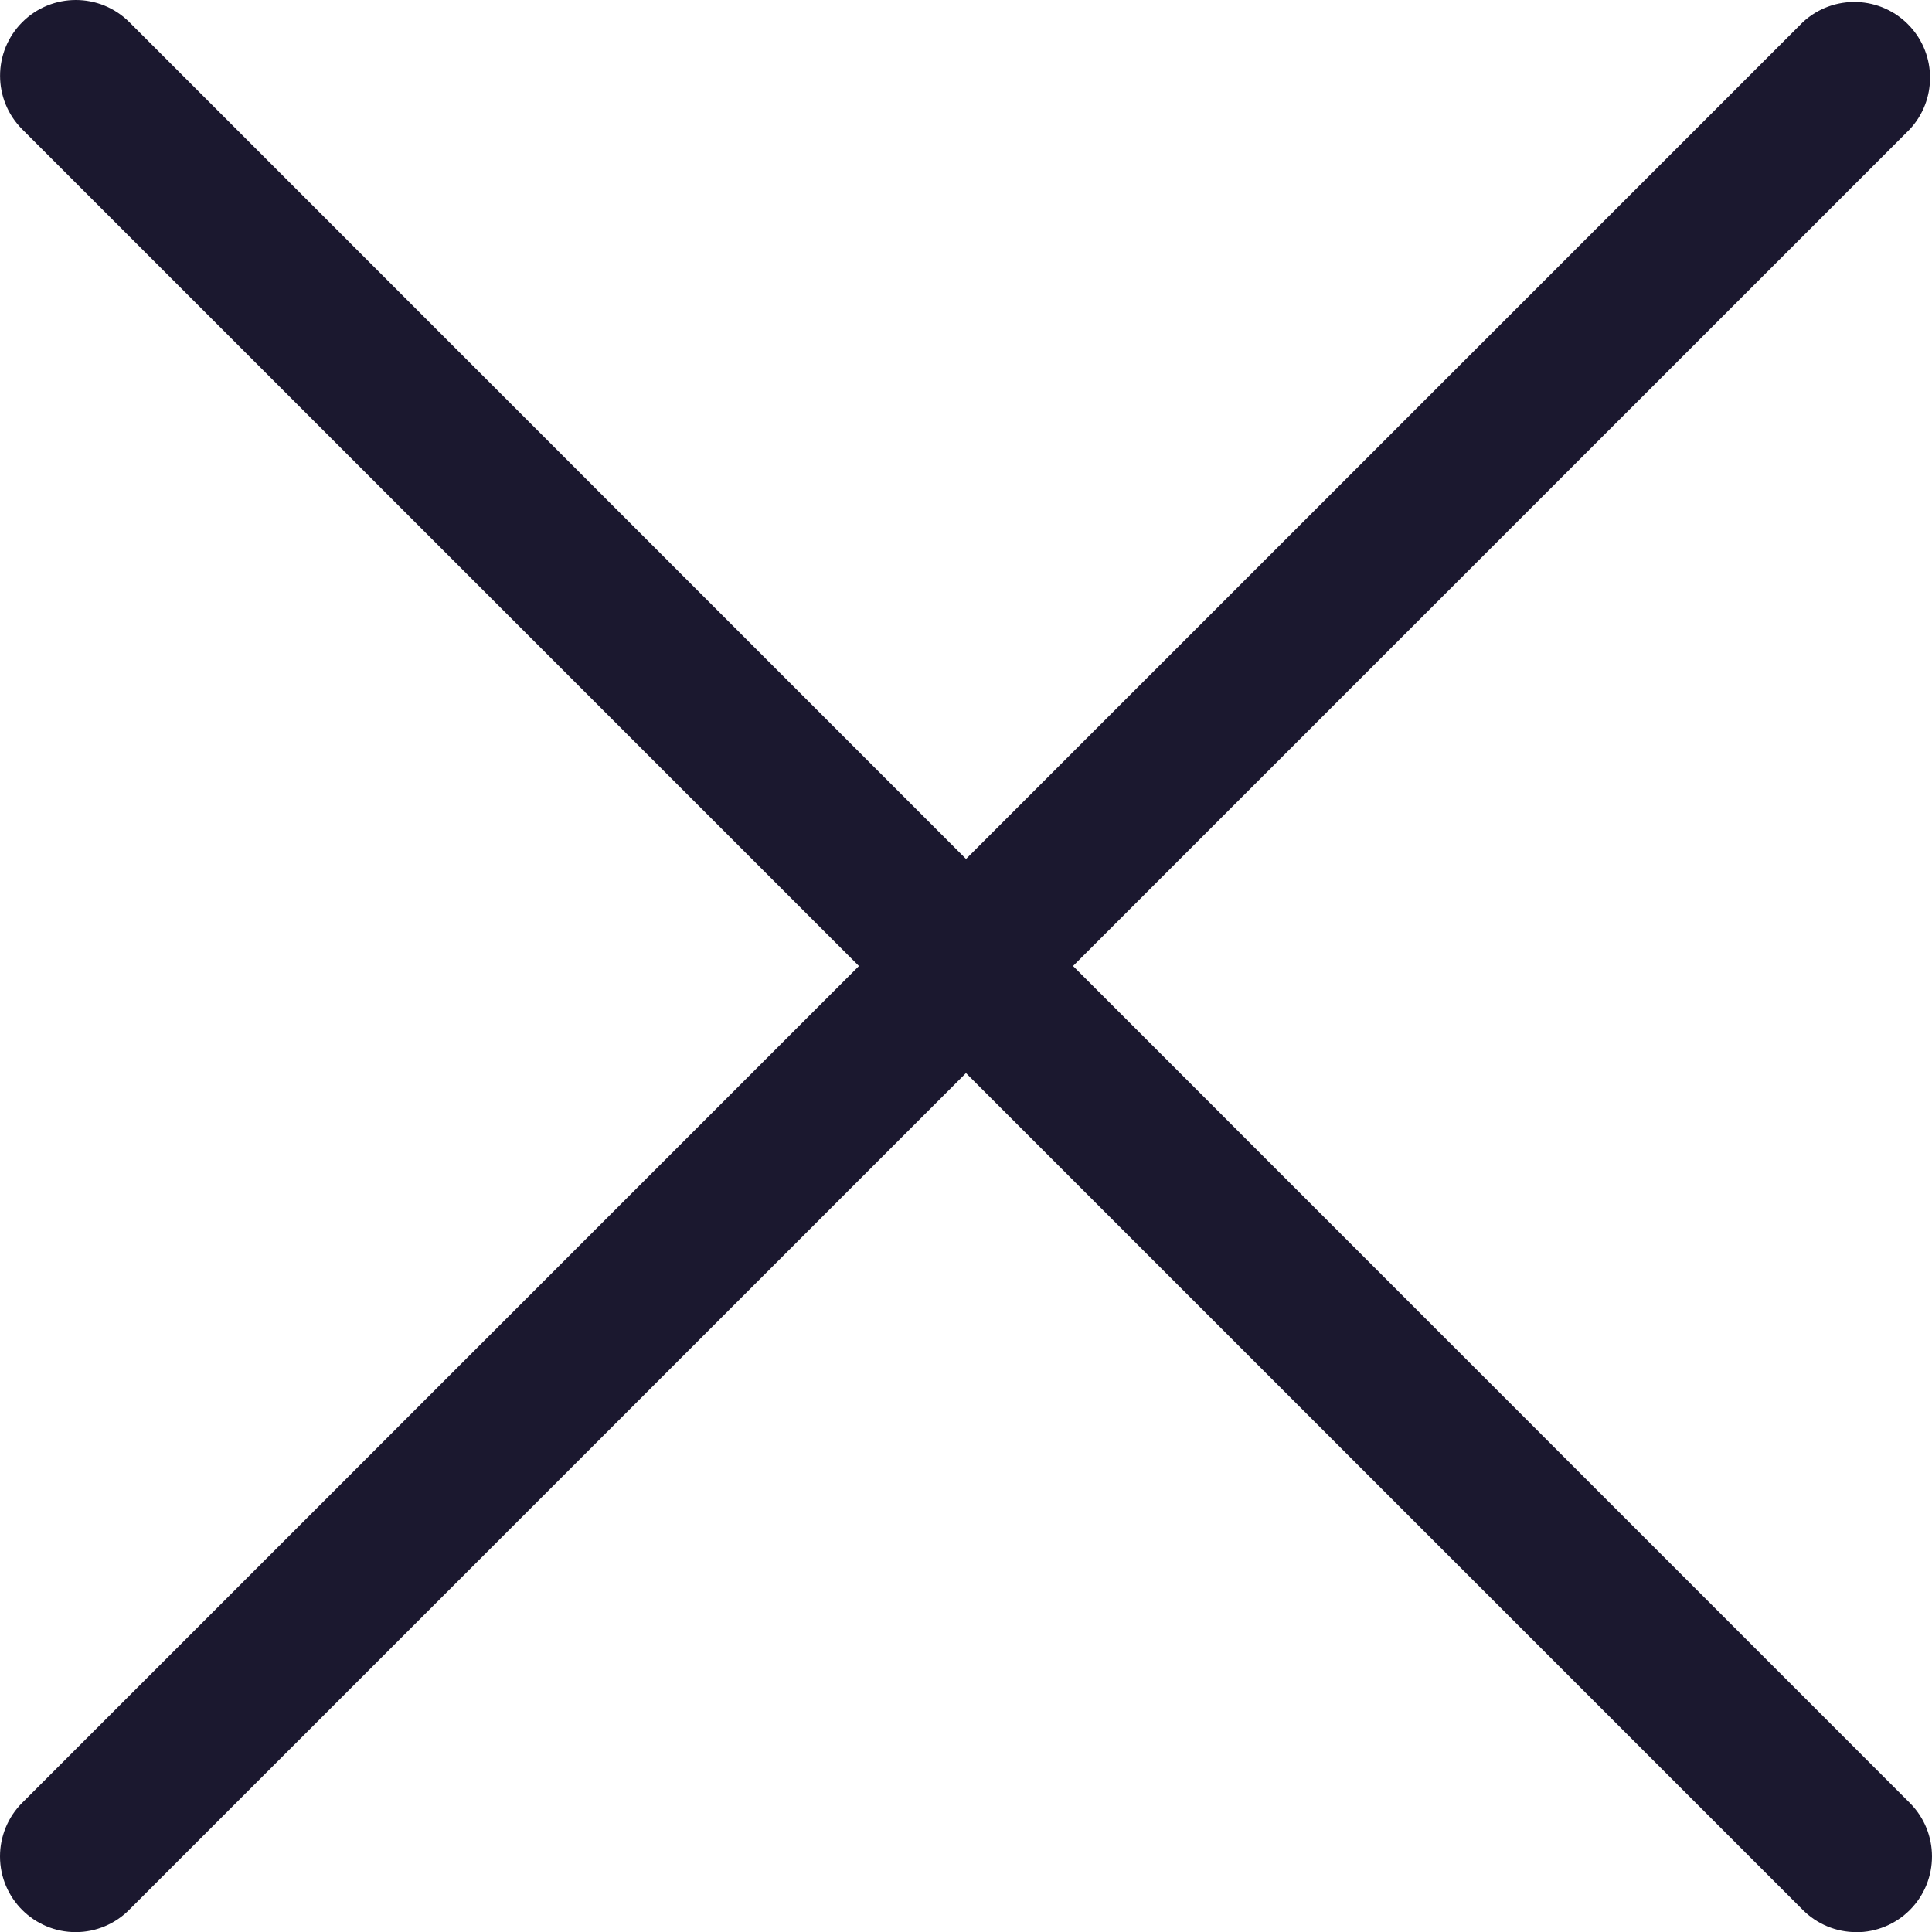
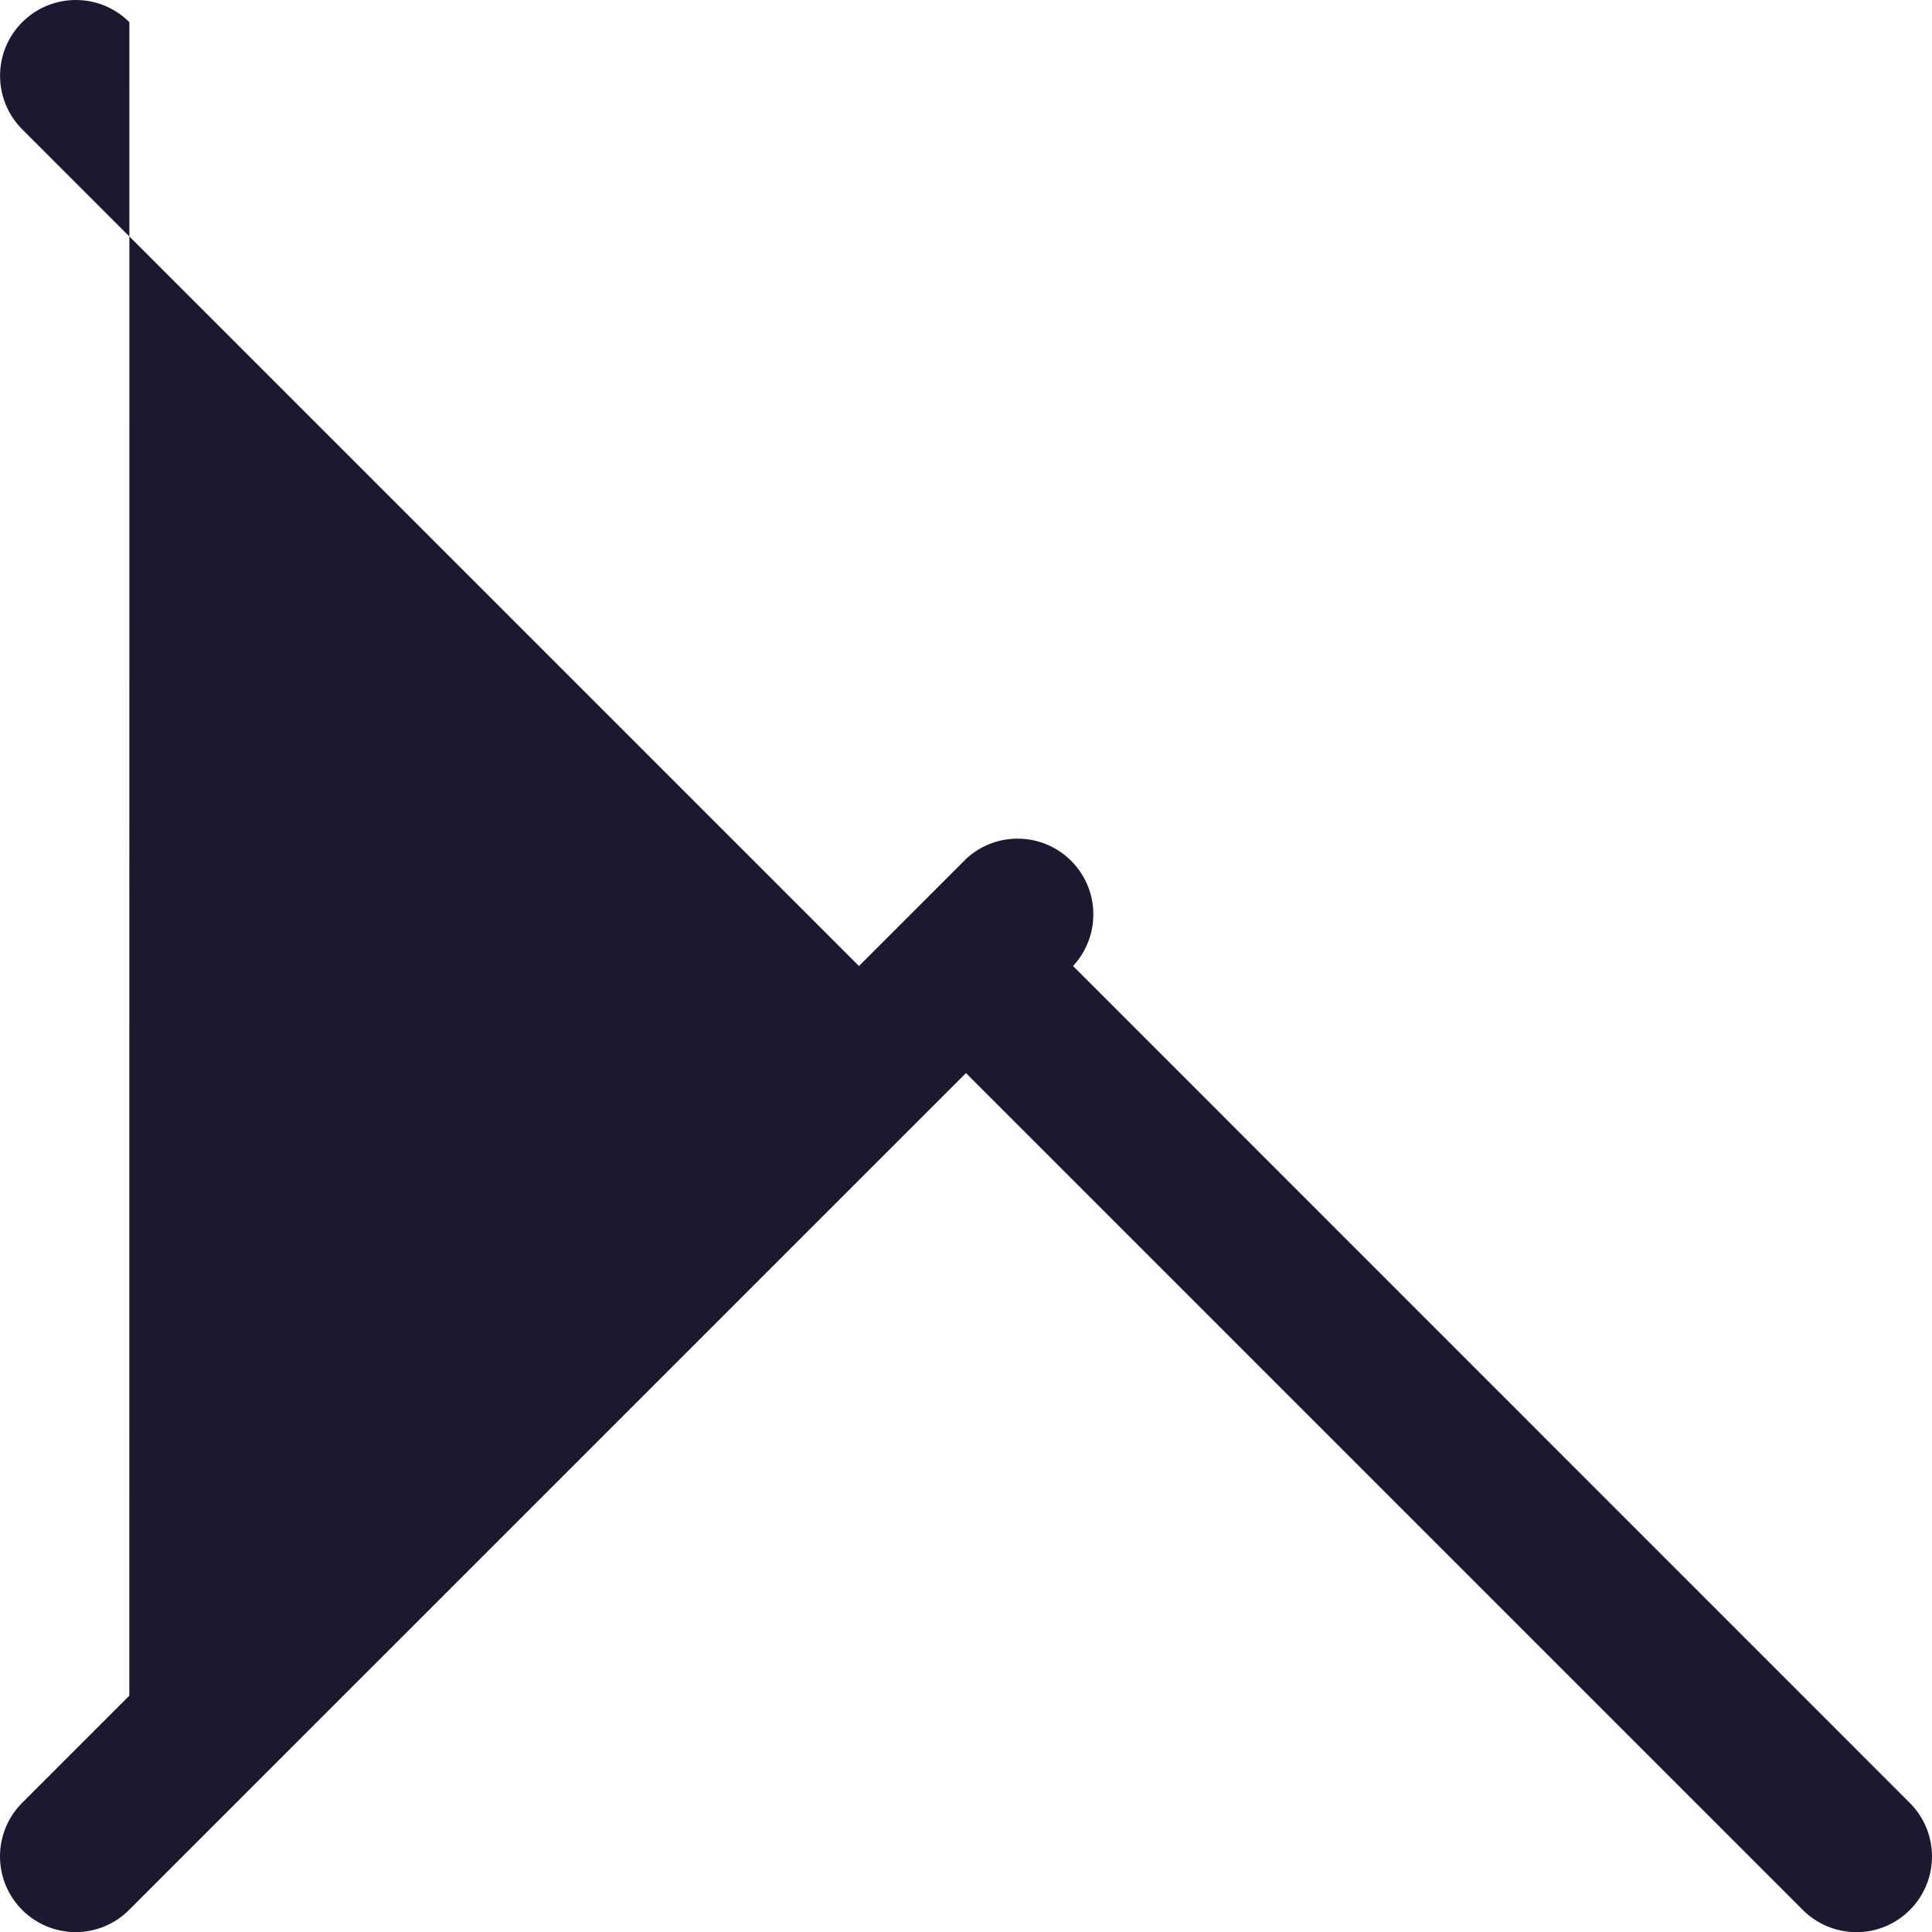
<svg xmlns="http://www.w3.org/2000/svg" id="uuid-a733400a-dcc1-4bc2-a7dc-9a4c39ca2918" data-name="Layer 1" viewBox="0 0 128 128.014">
  <defs>
    <style>
      .uuid-c6aaddc9-1977-4393-873b-13d1c86d22a7 {
        fill: #1b182f;
        stroke-width: 0px;
      }
    </style>
  </defs>
-   <path class="uuid-c6aaddc9-1977-4393-873b-13d1c86d22a7" d="m126.526,119.444l-55.435-55.444L126.526,8.568c1.791-1.924,1.794-4.905.006-6.832-1.885-2.032-5.06-2.151-7.091-.266l-55.439,55.439L8.572,1.47C6.612-.49,3.434-.49,1.474,1.47s-1.96,5.138,0,7.098l55.434,55.434L1.474,119.437C.528,120.38-.002,121.662,0,122.998c.004,2.771,2.255,5.014,5.026,5.01,1.333-.004,2.61-.541,3.546-1.491l55.426-55.423,55.443,55.443c.941.944,2.219,1.474,3.552,1.472l-.013.006c1.333 0,2.612-.53,3.554-1.474,1.957-1.962,1.954-5.139-.008-7.096Z" />
+   <path class="uuid-c6aaddc9-1977-4393-873b-13d1c86d22a7" d="m126.526,119.444l-55.435-55.444c1.791-1.924,1.794-4.905.006-6.832-1.885-2.032-5.06-2.151-7.091-.266l-55.439,55.439L8.572,1.47C6.612-.49,3.434-.49,1.474,1.47s-1.96,5.138,0,7.098l55.434,55.434L1.474,119.437C.528,120.38-.002,121.662,0,122.998c.004,2.771,2.255,5.014,5.026,5.01,1.333-.004,2.61-.541,3.546-1.491l55.426-55.423,55.443,55.443c.941.944,2.219,1.474,3.552,1.472l-.013.006c1.333 0,2.612-.53,3.554-1.474,1.957-1.962,1.954-5.139-.008-7.096Z" />
</svg>